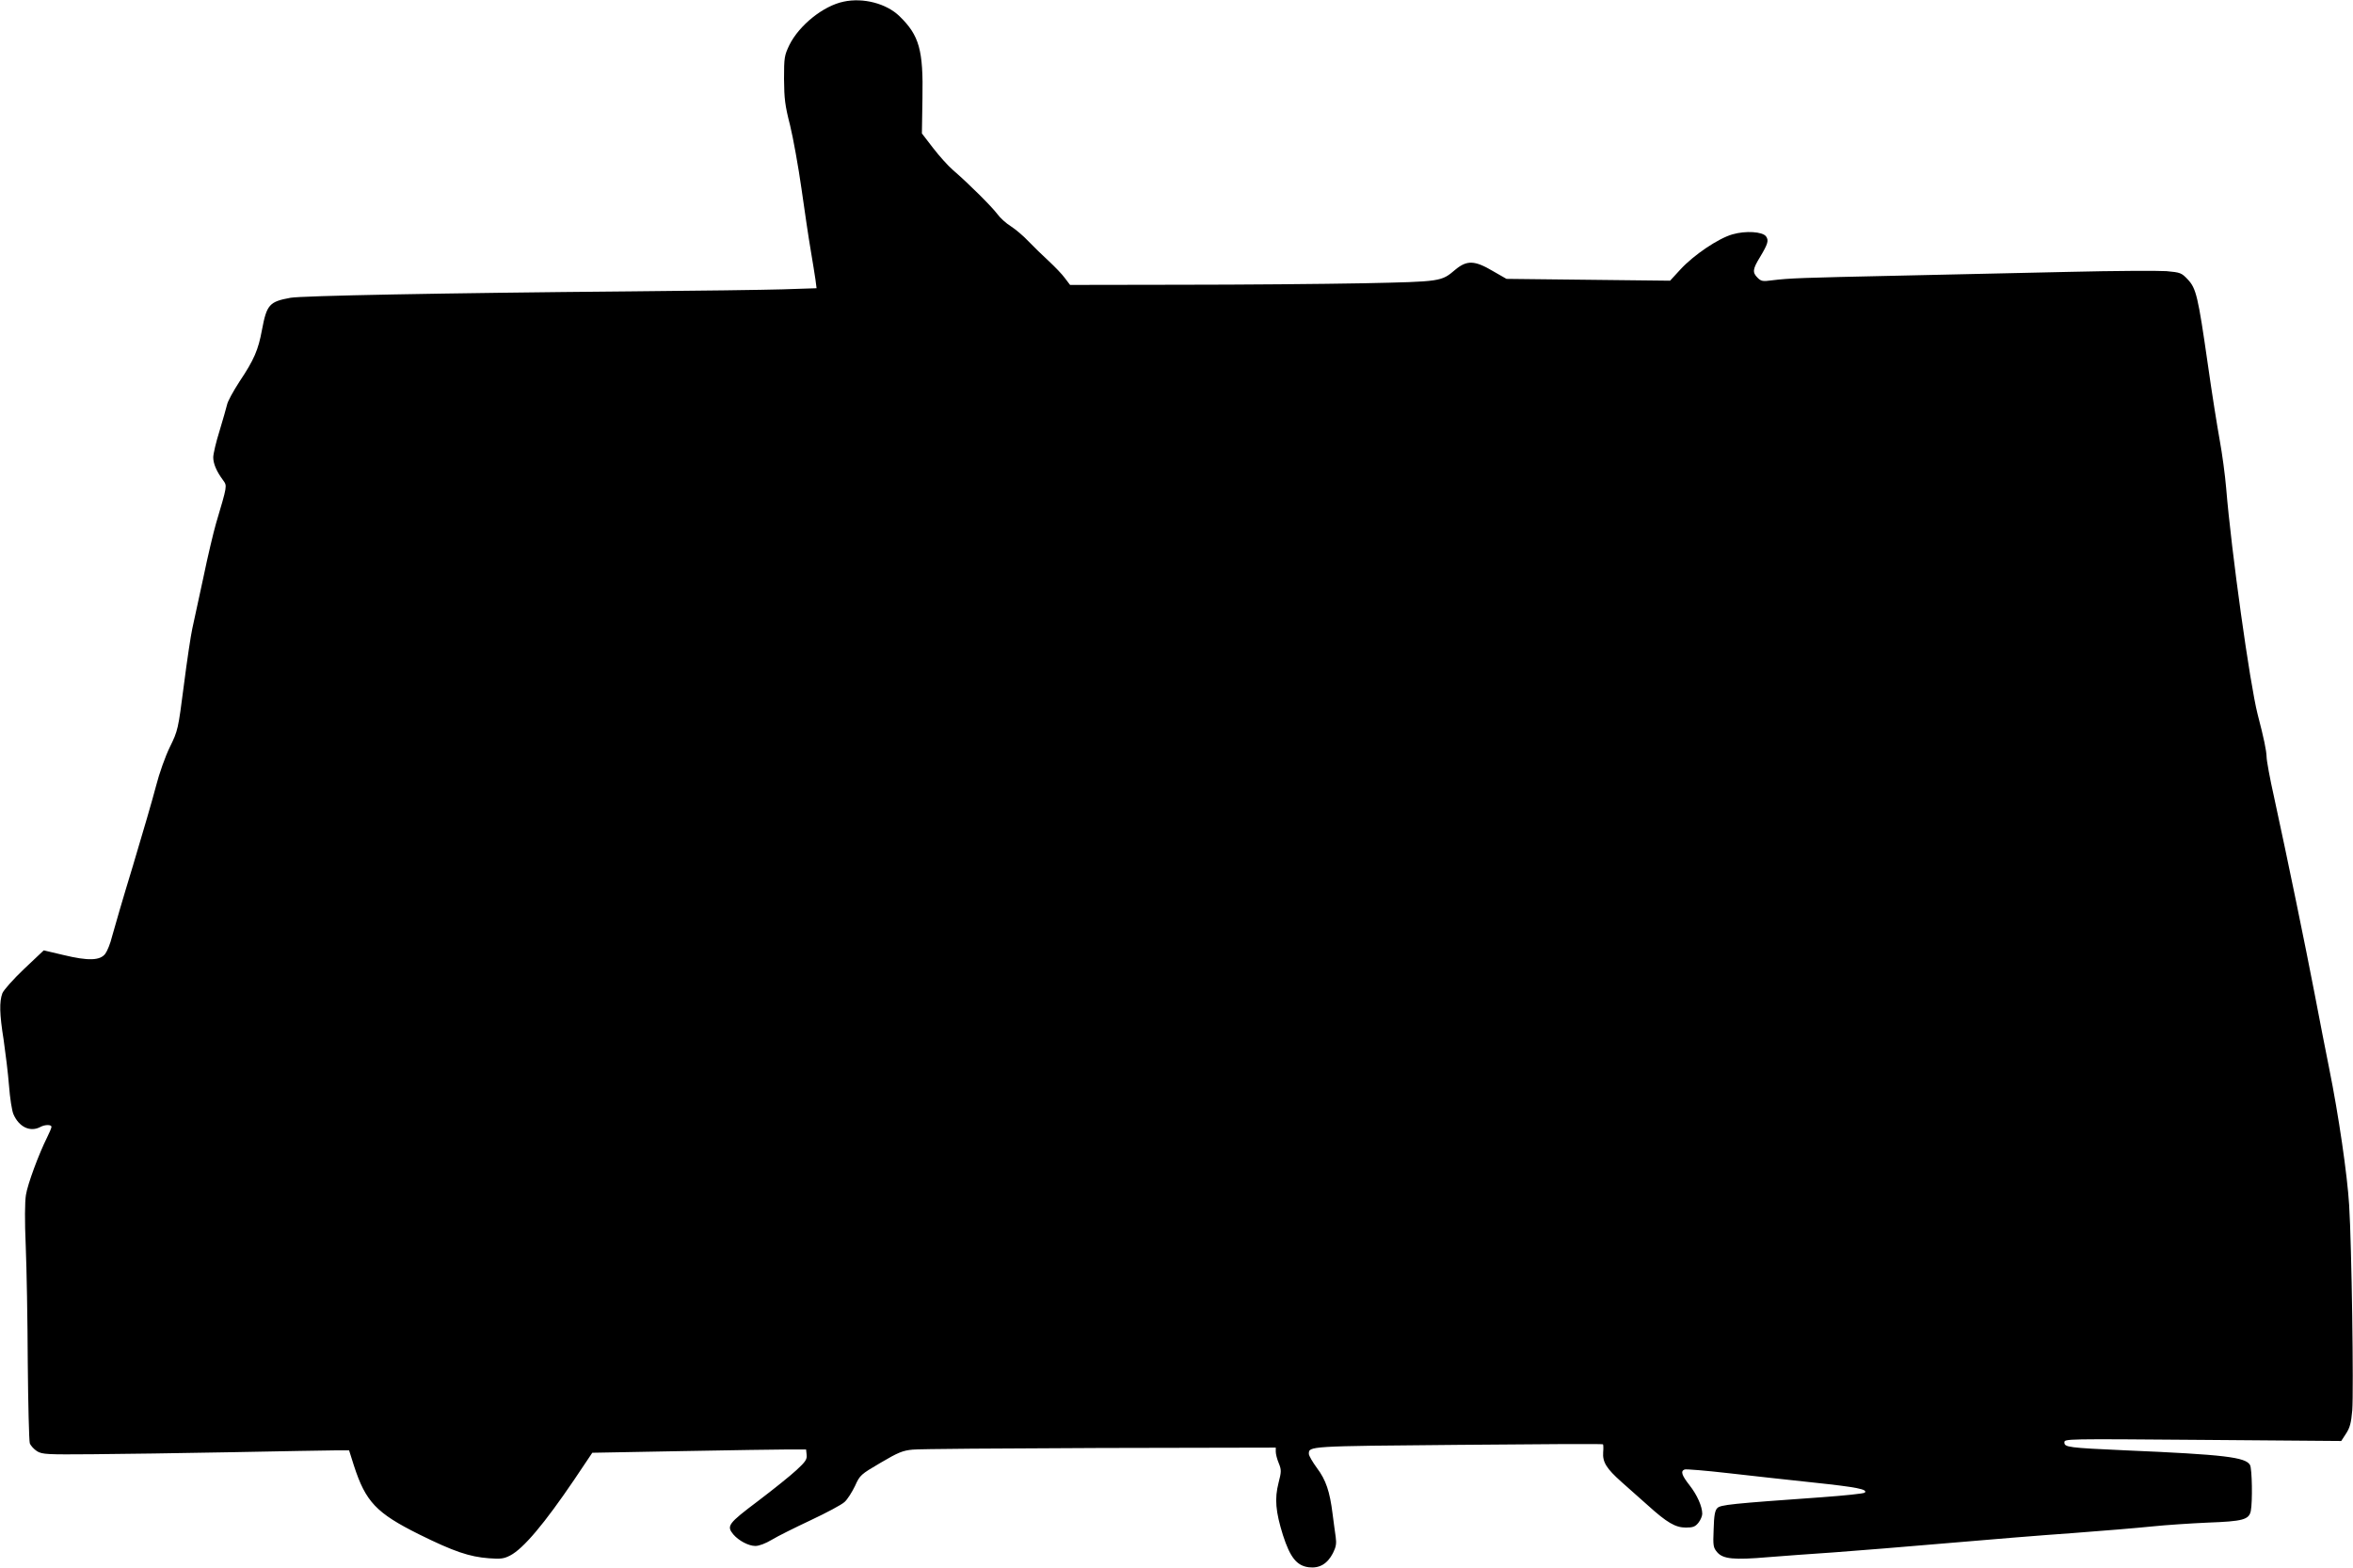
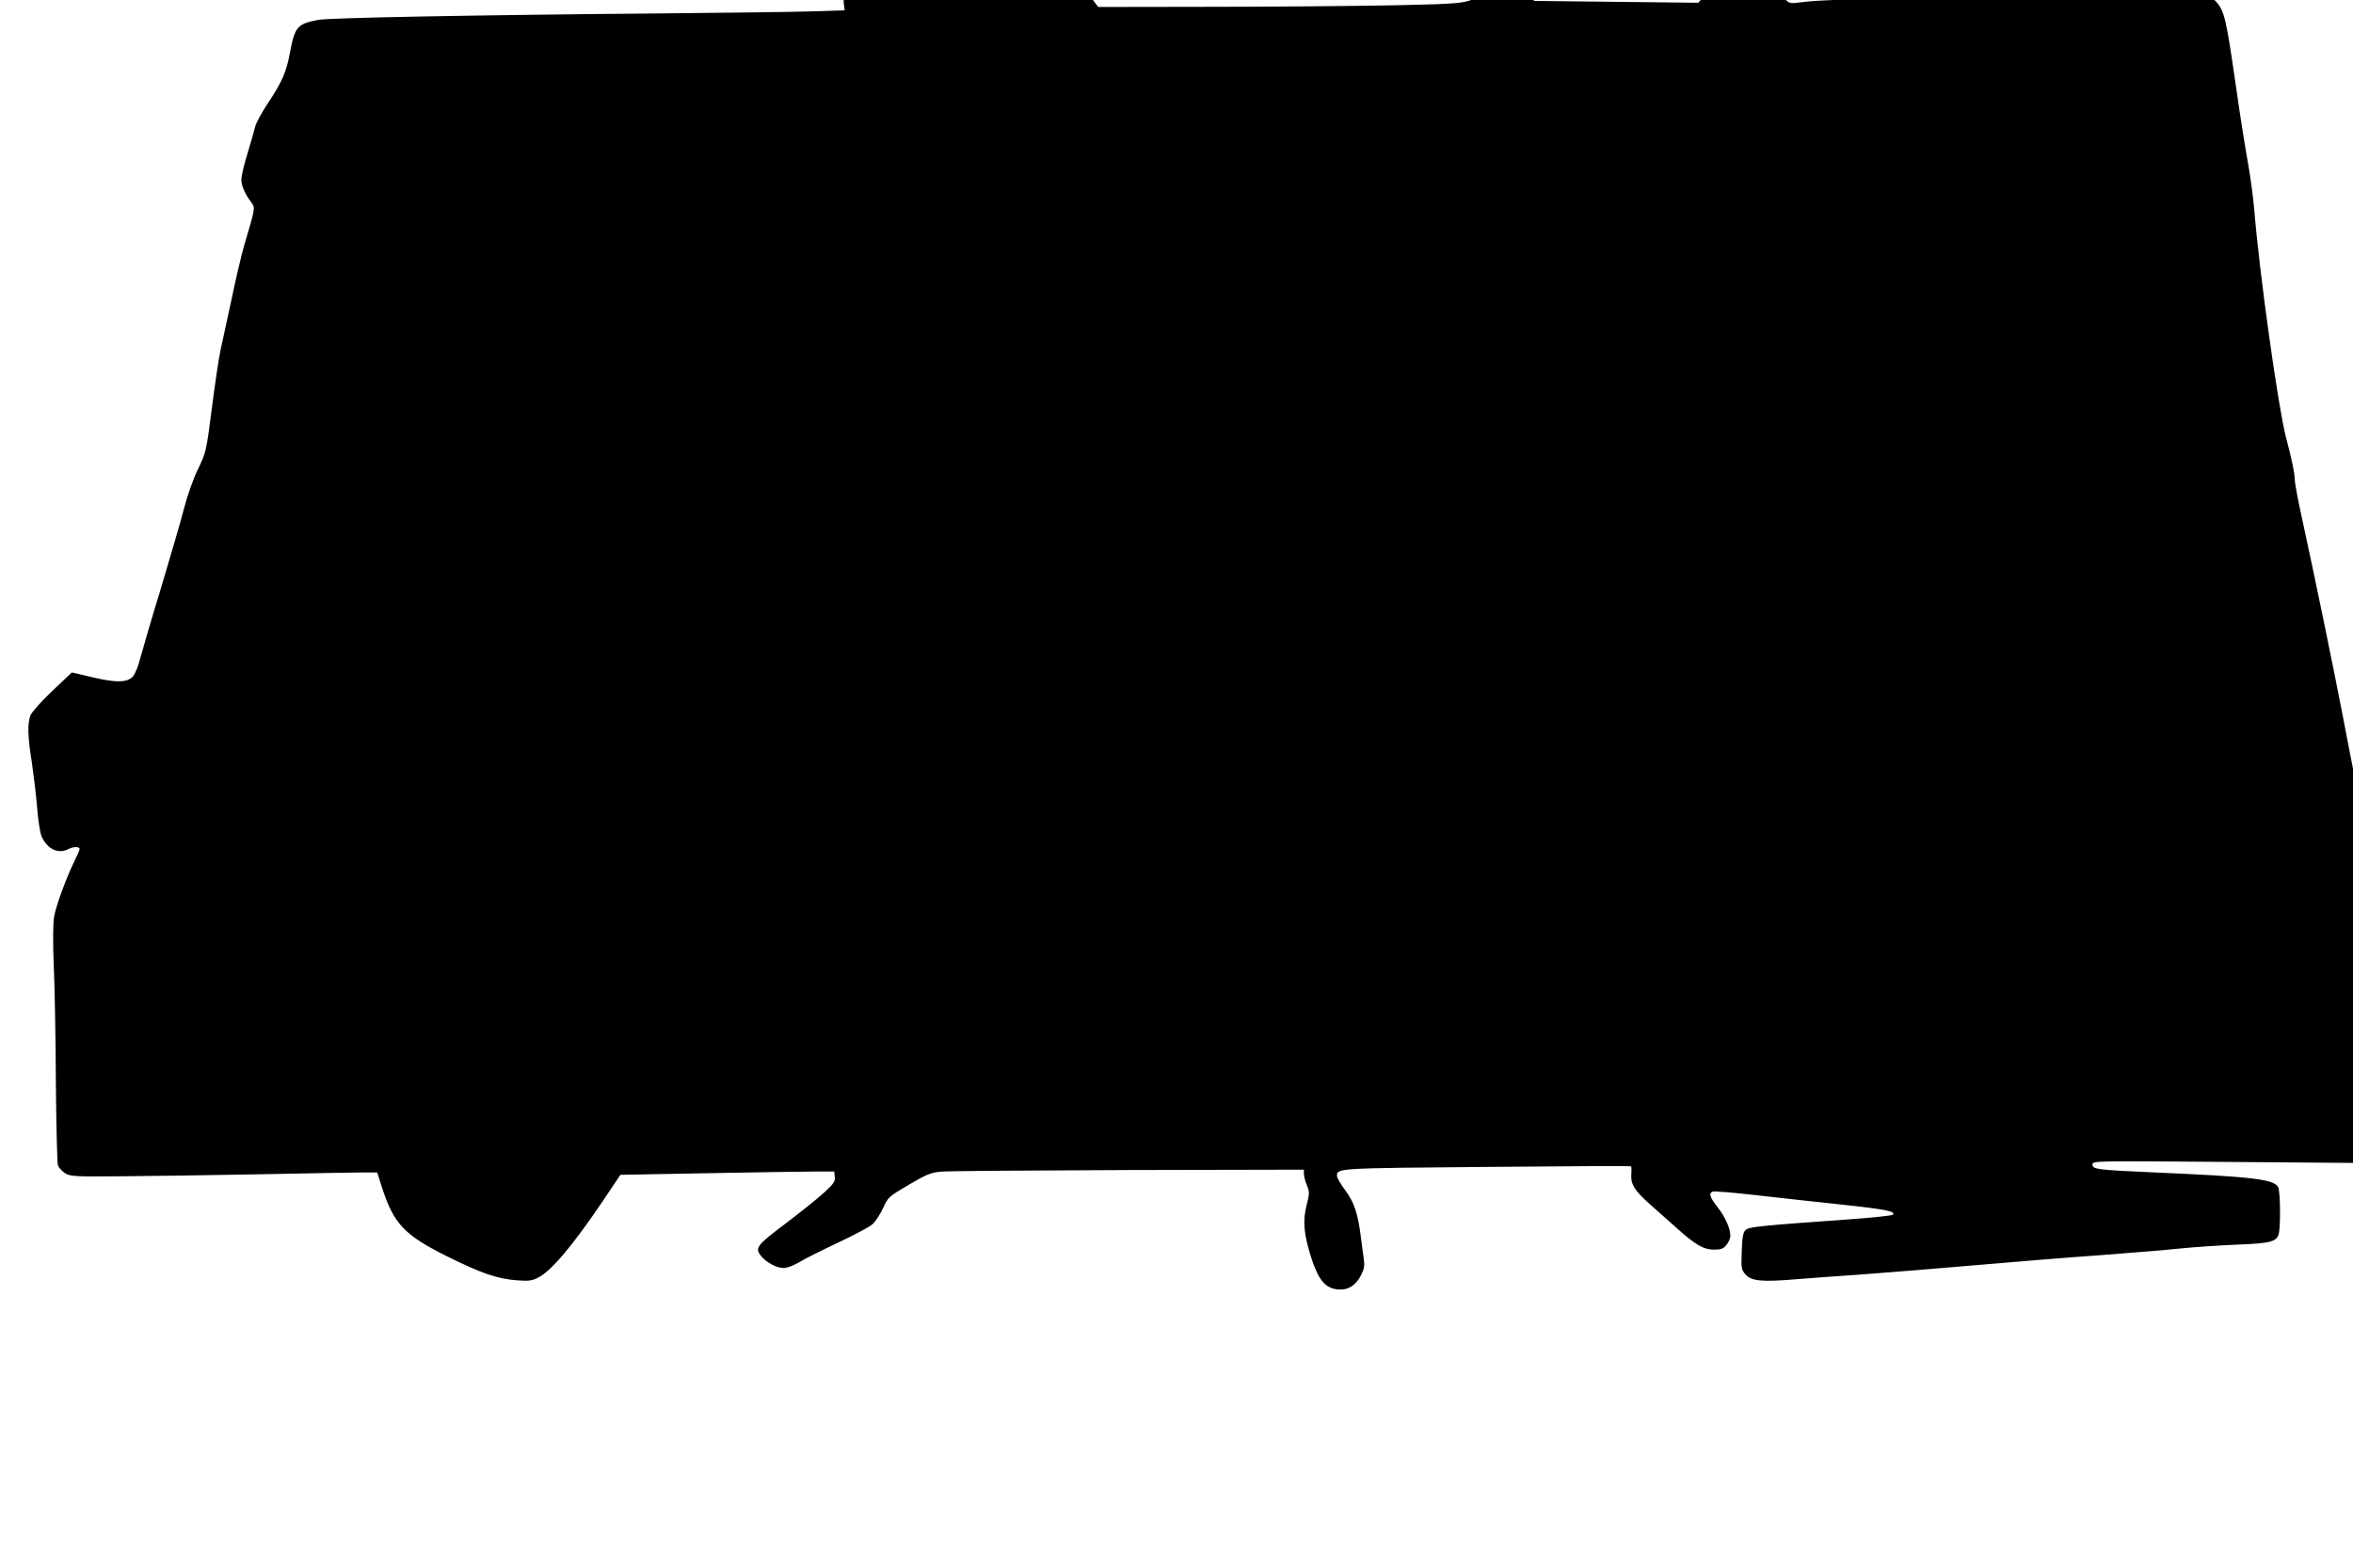
<svg xmlns="http://www.w3.org/2000/svg" version="1.0" width="1280pt" height="853pt" viewBox="0 0 1280 853" preserveAspectRatio="xMidYMid meet">
  <g transform="translate(0,853) scale(0.1,-0.1)" fill="#000000" stroke="none">
-     <path d="M4589 8521 c-111 -23 -242 -129 -295 -236 -27 -57 -29 -67 -29 -185 1 -107 5 -143 33 -252 17 -70 45 -225 62 -345 17 -120 39 -270 50 -333 11 -63 22 -136 26 -161 l6 -47 -184 -6 c-100 -3 -471 -8 -823 -11 -1034 -9 -1796 -24 -1855 -35 -115 -21 -129 -37 -155 -175 -20 -108 -42 -161 -123 -282 -33 -51 -64 -107 -67 -125 -4 -18 -23 -82 -41 -143 -19 -60 -34 -125 -34 -143 0 -34 18 -77 54 -125 22 -31 23 -26 -39 -235 -13 -45 -45 -178 -69 -295 -25 -116 -52 -241 -60 -277 -8 -36 -29 -175 -46 -309 -31 -240 -32 -245 -76 -335 -25 -51 -58 -144 -75 -211 -17 -66 -74 -262 -126 -435 -53 -173 -103 -346 -113 -383 -9 -38 -26 -80 -37 -95 -28 -38 -93 -40 -229 -7 l-106 25 -107 -101 c-59 -56 -111 -115 -118 -132 -17 -46 -16 -112 7 -255 10 -70 24 -182 29 -248 5 -67 16 -137 24 -155 30 -70 91 -99 146 -70 25 14 61 14 61 1 0 -6 -11 -32 -24 -58 -45 -90 -106 -254 -115 -313 -6 -38 -7 -141 -1 -277 5 -119 10 -404 11 -632 2 -228 7 -426 11 -441 5 -14 23 -33 40 -44 29 -17 54 -18 302 -16 149 1 489 6 756 11 267 5 520 10 562 10 l77 0 26 -82 c64 -198 122 -259 355 -375 188 -93 273 -122 380 -130 64 -5 82 -2 115 15 72 37 187 174 349 413 l98 146 487 9 c267 5 529 9 581 9 l95 0 3 -29 c3 -24 -6 -38 -55 -83 -32 -30 -127 -106 -210 -169 -162 -122 -172 -135 -134 -181 29 -34 83 -63 120 -63 20 0 55 13 90 34 31 19 126 66 211 106 85 40 168 84 184 99 16 14 41 54 57 87 27 60 31 63 140 127 95 56 120 66 173 71 33 4 492 7 1019 9 l957 2 0 -22 c0 -13 7 -41 16 -62 15 -37 15 -46 -1 -108 -22 -86 -16 -156 24 -284 39 -121 75 -167 141 -175 58 -7 101 19 131 77 17 34 20 52 15 88 -4 25 -11 82 -17 126 -15 121 -36 184 -85 249 -24 33 -44 67 -44 77 0 42 -5 42 813 49 430 4 784 6 787 3 2 -2 3 -21 1 -43 -4 -54 18 -89 100 -162 39 -35 103 -92 143 -127 104 -94 150 -121 207 -121 39 0 51 5 68 26 12 15 21 37 21 49 0 40 -28 103 -69 155 -43 55 -50 77 -27 86 8 3 115 -6 238 -20 122 -14 331 -37 463 -51 236 -25 297 -37 279 -55 -5 -5 -110 -16 -234 -25 -493 -35 -551 -41 -568 -59 -13 -13 -18 -40 -20 -115 -4 -92 -2 -100 20 -126 32 -36 90 -42 276 -26 75 6 236 18 357 26 121 9 398 31 615 50 217 19 526 44 685 55 160 12 353 28 430 36 77 8 214 17 305 21 191 7 224 16 234 63 10 51 7 229 -4 250 -23 43 -139 57 -675 80 -313 14 -335 17 -335 43 0 20 0 20 753 14 l753 -6 26 40 c21 32 28 58 34 127 8 106 -3 895 -17 1117 -10 164 -57 488 -109 745 -16 80 -52 262 -79 405 -50 260 -144 717 -220 1067 -23 102 -41 201 -41 220 -1 35 -14 99 -49 233 -42 165 -143 886 -171 1230 -6 72 -22 189 -35 260 -13 72 -43 258 -65 415 -53 369 -63 411 -109 460 -34 36 -40 38 -116 45 -44 3 -282 2 -530 -4 -247 -6 -673 -15 -945 -21 -507 -11 -574 -13 -671 -25 -50 -7 -59 -5 -78 14 -29 29 -27 47 13 112 43 72 49 91 33 113 -19 26 -111 32 -183 11 -77 -22 -210 -112 -282 -190 l-57 -62 -445 5 -445 5 -75 43 c-98 58 -140 59 -202 8 -78 -66 -74 -66 -503 -75 -214 -4 -661 -8 -992 -8 l-602 -1 -28 37 c-15 21 -55 62 -88 93 -33 30 -82 78 -110 107 -27 29 -71 66 -96 82 -26 16 -59 46 -74 67 -30 40 -153 163 -240 238 -28 24 -77 79 -110 122 l-60 78 3 192 c5 262 -17 341 -125 446 -71 69 -197 102 -304 79z" />
+     <path d="M4589 8521 l6 -47 -184 -6 c-100 -3 -471 -8 -823 -11 -1034 -9 -1796 -24 -1855 -35 -115 -21 -129 -37 -155 -175 -20 -108 -42 -161 -123 -282 -33 -51 -64 -107 -67 -125 -4 -18 -23 -82 -41 -143 -19 -60 -34 -125 -34 -143 0 -34 18 -77 54 -125 22 -31 23 -26 -39 -235 -13 -45 -45 -178 -69 -295 -25 -116 -52 -241 -60 -277 -8 -36 -29 -175 -46 -309 -31 -240 -32 -245 -76 -335 -25 -51 -58 -144 -75 -211 -17 -66 -74 -262 -126 -435 -53 -173 -103 -346 -113 -383 -9 -38 -26 -80 -37 -95 -28 -38 -93 -40 -229 -7 l-106 25 -107 -101 c-59 -56 -111 -115 -118 -132 -17 -46 -16 -112 7 -255 10 -70 24 -182 29 -248 5 -67 16 -137 24 -155 30 -70 91 -99 146 -70 25 14 61 14 61 1 0 -6 -11 -32 -24 -58 -45 -90 -106 -254 -115 -313 -6 -38 -7 -141 -1 -277 5 -119 10 -404 11 -632 2 -228 7 -426 11 -441 5 -14 23 -33 40 -44 29 -17 54 -18 302 -16 149 1 489 6 756 11 267 5 520 10 562 10 l77 0 26 -82 c64 -198 122 -259 355 -375 188 -93 273 -122 380 -130 64 -5 82 -2 115 15 72 37 187 174 349 413 l98 146 487 9 c267 5 529 9 581 9 l95 0 3 -29 c3 -24 -6 -38 -55 -83 -32 -30 -127 -106 -210 -169 -162 -122 -172 -135 -134 -181 29 -34 83 -63 120 -63 20 0 55 13 90 34 31 19 126 66 211 106 85 40 168 84 184 99 16 14 41 54 57 87 27 60 31 63 140 127 95 56 120 66 173 71 33 4 492 7 1019 9 l957 2 0 -22 c0 -13 7 -41 16 -62 15 -37 15 -46 -1 -108 -22 -86 -16 -156 24 -284 39 -121 75 -167 141 -175 58 -7 101 19 131 77 17 34 20 52 15 88 -4 25 -11 82 -17 126 -15 121 -36 184 -85 249 -24 33 -44 67 -44 77 0 42 -5 42 813 49 430 4 784 6 787 3 2 -2 3 -21 1 -43 -4 -54 18 -89 100 -162 39 -35 103 -92 143 -127 104 -94 150 -121 207 -121 39 0 51 5 68 26 12 15 21 37 21 49 0 40 -28 103 -69 155 -43 55 -50 77 -27 86 8 3 115 -6 238 -20 122 -14 331 -37 463 -51 236 -25 297 -37 279 -55 -5 -5 -110 -16 -234 -25 -493 -35 -551 -41 -568 -59 -13 -13 -18 -40 -20 -115 -4 -92 -2 -100 20 -126 32 -36 90 -42 276 -26 75 6 236 18 357 26 121 9 398 31 615 50 217 19 526 44 685 55 160 12 353 28 430 36 77 8 214 17 305 21 191 7 224 16 234 63 10 51 7 229 -4 250 -23 43 -139 57 -675 80 -313 14 -335 17 -335 43 0 20 0 20 753 14 l753 -6 26 40 c21 32 28 58 34 127 8 106 -3 895 -17 1117 -10 164 -57 488 -109 745 -16 80 -52 262 -79 405 -50 260 -144 717 -220 1067 -23 102 -41 201 -41 220 -1 35 -14 99 -49 233 -42 165 -143 886 -171 1230 -6 72 -22 189 -35 260 -13 72 -43 258 -65 415 -53 369 -63 411 -109 460 -34 36 -40 38 -116 45 -44 3 -282 2 -530 -4 -247 -6 -673 -15 -945 -21 -507 -11 -574 -13 -671 -25 -50 -7 -59 -5 -78 14 -29 29 -27 47 13 112 43 72 49 91 33 113 -19 26 -111 32 -183 11 -77 -22 -210 -112 -282 -190 l-57 -62 -445 5 -445 5 -75 43 c-98 58 -140 59 -202 8 -78 -66 -74 -66 -503 -75 -214 -4 -661 -8 -992 -8 l-602 -1 -28 37 c-15 21 -55 62 -88 93 -33 30 -82 78 -110 107 -27 29 -71 66 -96 82 -26 16 -59 46 -74 67 -30 40 -153 163 -240 238 -28 24 -77 79 -110 122 l-60 78 3 192 c5 262 -17 341 -125 446 -71 69 -197 102 -304 79z" />
  </g>
</svg>